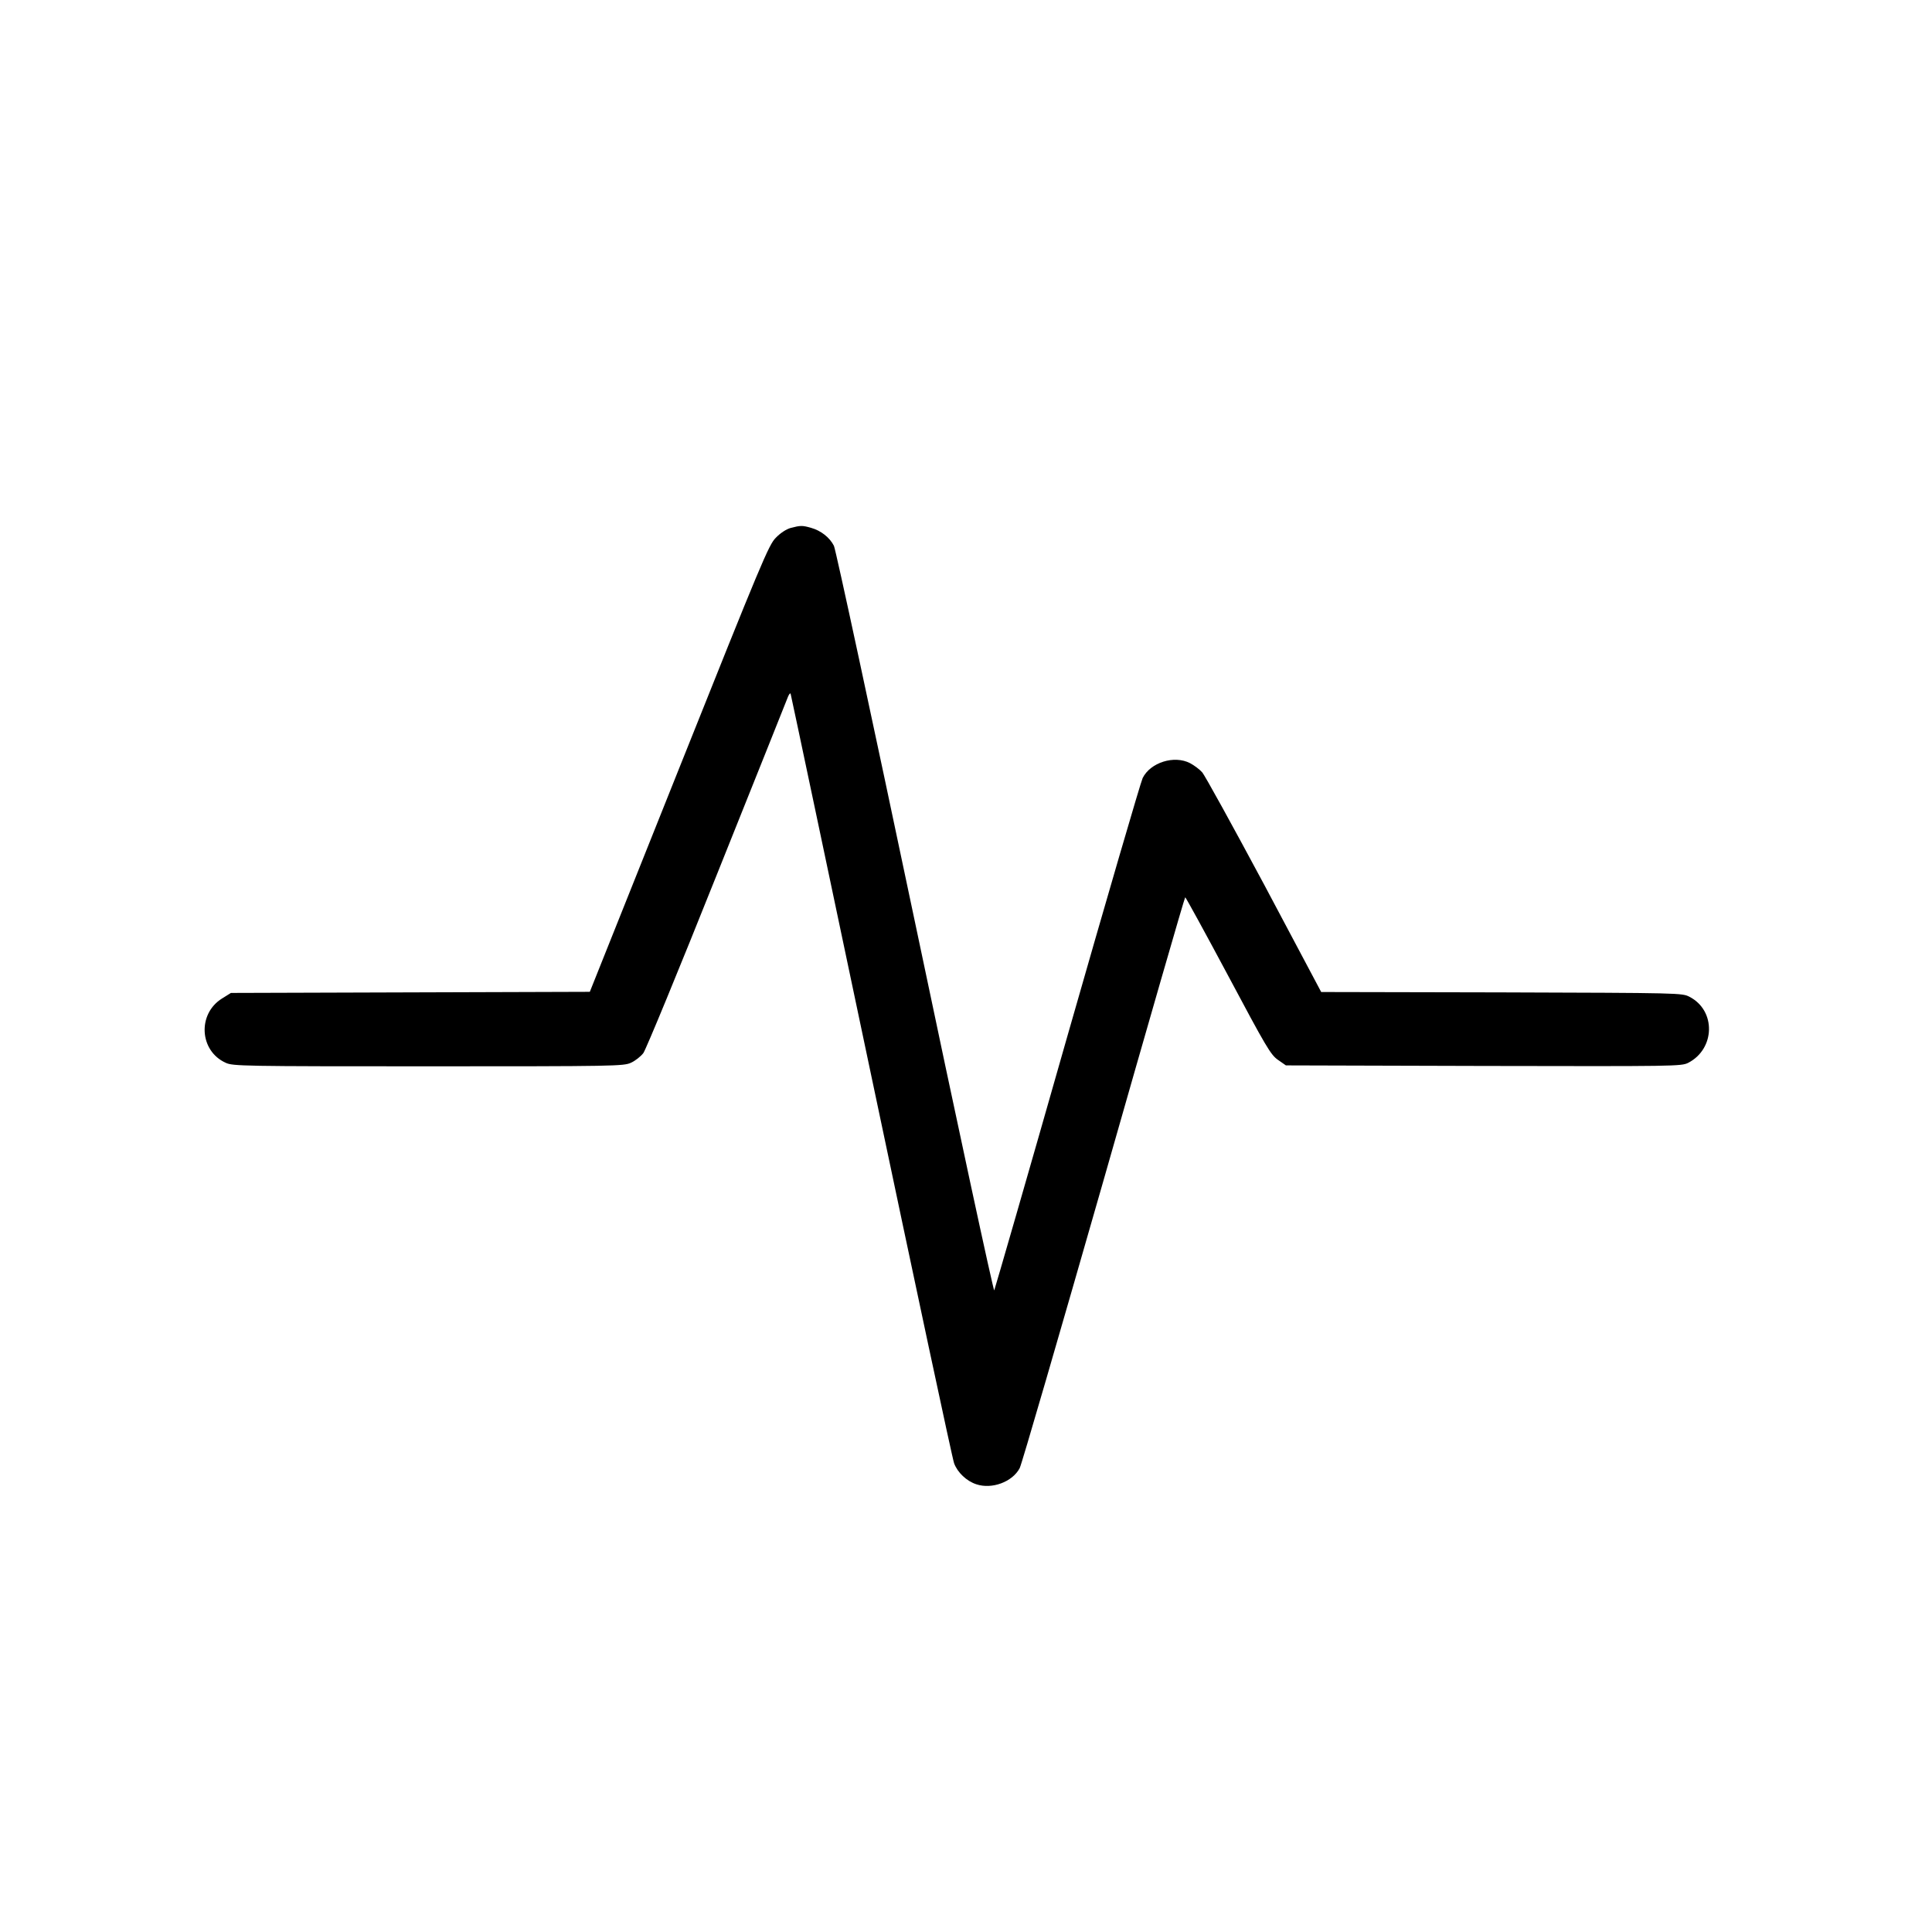
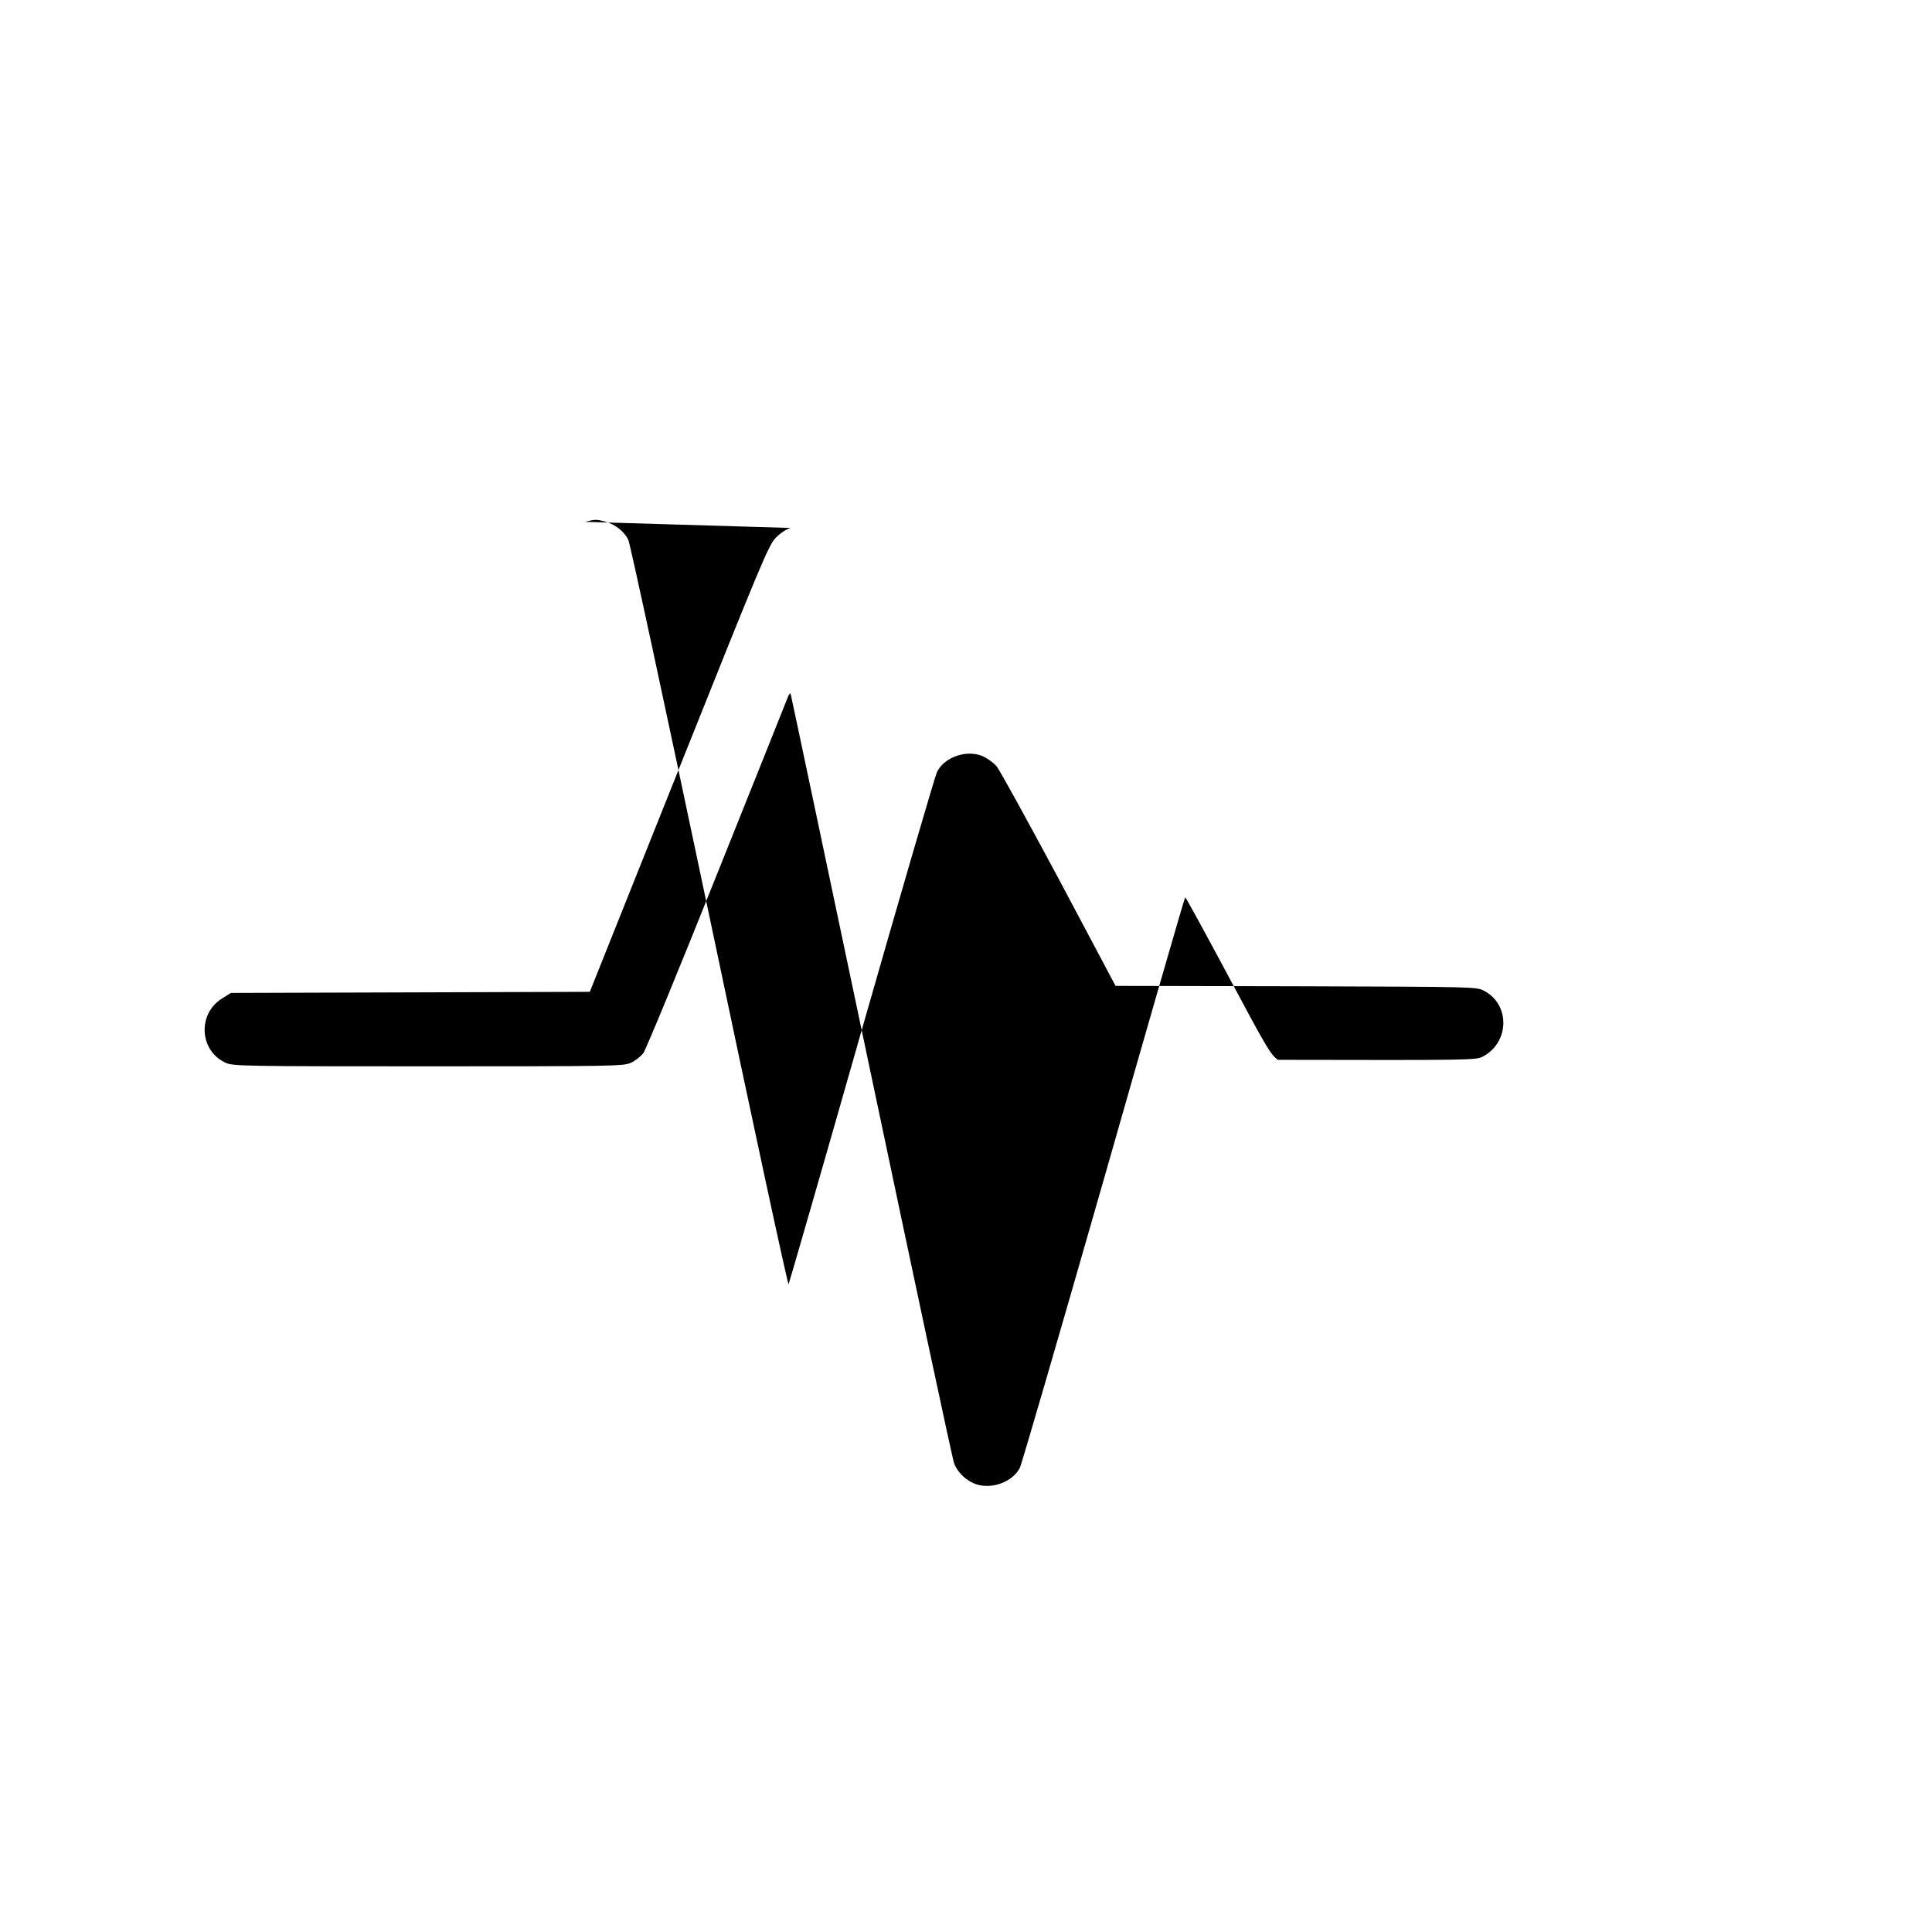
<svg xmlns="http://www.w3.org/2000/svg" version="1.0" width="1040pt" height="1040pt" viewBox="0 0 1040 1040" preserveAspectRatio="xMidYMid meet">
  <g transform="translate(0,1040) scale(0.1,-0.1)" fill="#000000" stroke="none">
-     <path d="M4256 7558 c-24 -7 -55 -27 -80 -53 -38 -38 -76 -129 -521 -1243 l-480 -1201 -966 -3 -966 -3 -48 -30 c-133 -83 -122 -282 20 -346 38 -18 93 -19 1090 -19 1004 0 1052 1 1091 19 23 10 53 34 67 52 14 19 193 453 397 964 205 512 377 941 382 955 6 14 12 21 14 15 2 -5 197 -930 434 -2055 237 -1125 437 -2064 446 -2087 18 -49 67 -96 120 -113 84 -28 194 13 233 87 11 21 214 721 453 1555 238 835 435 1518 438 1518 3 0 107 -190 231 -422 204 -383 229 -426 268 -453 l43 -30 1064 -3 c1032 -2 1065 -2 1102 17 145 75 150 281 7 355 -40 21 -48 21 -1011 24 l-972 2 -307 578 c-170 317 -320 590 -334 605 -14 16 -44 38 -65 49 -85 44 -213 4 -255 -80 -10 -20 -193 -647 -406 -1392 -212 -745 -390 -1360 -393 -1366 -4 -7 -196 884 -426 1979 -232 1102 -427 2008 -437 2029 -23 45 -70 82 -124 97 -46 13 -56 13 -109 -1z" />
+     <path d="M4256 7558 c-24 -7 -55 -27 -80 -53 -38 -38 -76 -129 -521 -1243 l-480 -1201 -966 -3 -966 -3 -48 -30 c-133 -83 -122 -282 20 -346 38 -18 93 -19 1090 -19 1004 0 1052 1 1091 19 23 10 53 34 67 52 14 19 193 453 397 964 205 512 377 941 382 955 6 14 12 21 14 15 2 -5 197 -930 434 -2055 237 -1125 437 -2064 446 -2087 18 -49 67 -96 120 -113 84 -28 194 13 233 87 11 21 214 721 453 1555 238 835 435 1518 438 1518 3 0 107 -190 231 -422 204 -383 229 -426 268 -453 c1032 -2 1065 -2 1102 17 145 75 150 281 7 355 -40 21 -48 21 -1011 24 l-972 2 -307 578 c-170 317 -320 590 -334 605 -14 16 -44 38 -65 49 -85 44 -213 4 -255 -80 -10 -20 -193 -647 -406 -1392 -212 -745 -390 -1360 -393 -1366 -4 -7 -196 884 -426 1979 -232 1102 -427 2008 -437 2029 -23 45 -70 82 -124 97 -46 13 -56 13 -109 -1z" />
  </g>
</svg>